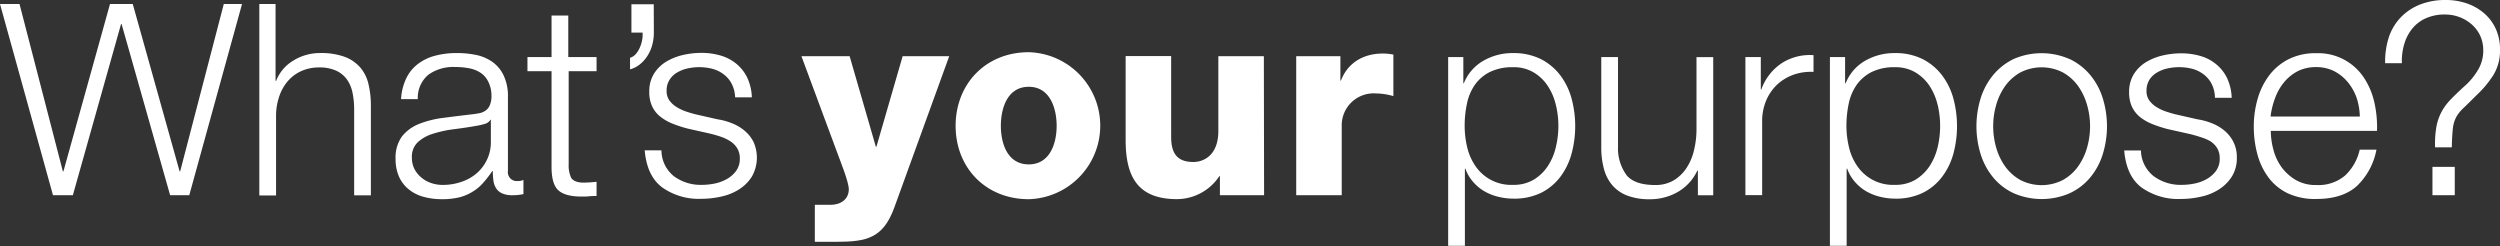
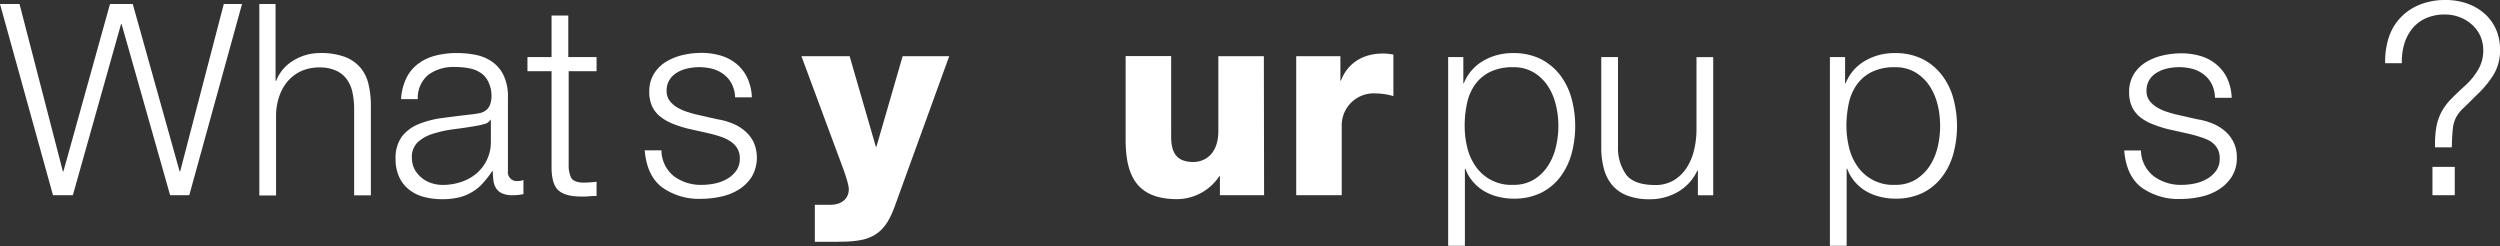
<svg xmlns="http://www.w3.org/2000/svg" id="Layer_1" data-name="Layer 1" viewBox="0 0 448.19 44.11">
  <rect x="0" y="0" width="448.19" height="44.11" fill="#333333" stroke="none" />
  <defs>
    <style>.cls-1{fill:#fff;}</style>
  </defs>
  <path class="cls-1" d="M68,400.14l7.77,30h.1l8.35-30h4.08l8.4,30h.1l7.82-30h3.27l-9.46,34.28H95L86.3,403.74h-.1l-8.64,30.68H74L64.5,400.14Z" transform="translate(-64.5 -399.42)" />
  <path class="cls-1" d="M113.9,400.14v13.78H114a7.34,7.34,0,0,1,3.07-3.63,9.06,9.06,0,0,1,4.85-1.36,12.2,12.2,0,0,1,4.35.67,6.86,6.86,0,0,1,2.8,1.9,7,7,0,0,1,1.49,3,16.74,16.74,0,0,1,.43,4v15.94h-3V419a14.4,14.4,0,0,0-.29-2.95,6.24,6.24,0,0,0-1-2.38,4.83,4.83,0,0,0-1.94-1.58,7.06,7.06,0,0,0-3-.58,7.78,7.78,0,0,0-3.24.65,7,7,0,0,0-2.4,1.78,8.09,8.09,0,0,0-1.53,2.68,10.85,10.85,0,0,0-.6,3.39v14.45h-3V400.14Z" transform="translate(-64.5 -399.42)" />
  <path class="cls-1" d="M137.32,413.49a7,7,0,0,1,2.09-2.59,8.71,8.71,0,0,1,3.09-1.49,15.14,15.14,0,0,1,3.94-.48,17.06,17.06,0,0,1,3.26.31,7.83,7.83,0,0,1,2.93,1.18,6.26,6.26,0,0,1,2.11,2.42,8.67,8.67,0,0,1,.82,4.06v13.15a1.59,1.59,0,0,0,1.78,1.82,2.32,2.32,0,0,0,1-.19v2.54c-.36.07-.67.12-.94.15a9.55,9.55,0,0,1-1,.05,4.52,4.52,0,0,1-1.85-.32,2.43,2.43,0,0,1-1.08-.89,3.21,3.21,0,0,1-.5-1.36,11.78,11.78,0,0,1-.12-1.76h-.1a18.49,18.49,0,0,1-1.66,2.14,7.88,7.88,0,0,1-1.87,1.56,8.4,8.4,0,0,1-2.35,1,13.06,13.06,0,0,1-3.14.34,12.39,12.39,0,0,1-3.24-.41,7.1,7.1,0,0,1-2.64-1.3,6.08,6.08,0,0,1-1.78-2.25,7.58,7.58,0,0,1-.65-3.24,6.47,6.47,0,0,1,1.15-4.06,7.32,7.32,0,0,1,3.05-2.23,17.67,17.67,0,0,1,4.27-1.08q2.38-.31,4.83-.6c.64-.06,1.2-.15,1.68-.24a2.86,2.86,0,0,0,1.2-.51,2.19,2.19,0,0,0,.74-1,4.13,4.13,0,0,0,.27-1.63A5.48,5.48,0,0,0,152,414a3.9,3.9,0,0,0-1.39-1.56,5.6,5.6,0,0,0-2.06-.79,13.51,13.51,0,0,0-2.52-.22,7.67,7.67,0,0,0-4.71,1.37,5.38,5.38,0,0,0-1.92,4.39h-3A9.94,9.94,0,0,1,137.32,413.49Zm15.12,7.39a1.74,1.74,0,0,1-1.1.77,10.93,10.93,0,0,1-1.44.33q-1.92.34-4,.6a21.32,21.32,0,0,0-3.72.8,7.18,7.18,0,0,0-2.76,1.51,3.6,3.6,0,0,0-1.08,2.81,4.5,4.5,0,0,0,.45,2,4.92,4.92,0,0,0,1.23,1.53,5.27,5.27,0,0,0,1.77,1,6.33,6.33,0,0,0,2.07.34,10.2,10.2,0,0,0,3.31-.53,8.25,8.25,0,0,0,2.76-1.53,7.34,7.34,0,0,0,2.57-5.71v-3.94Z" transform="translate(-64.5 -399.42)" />
  <path class="cls-1" d="M171.45,409.65v2.54h-5V428.9a5.27,5.27,0,0,0,.41,2.32c.27.56,1,.88,2,.94a22.62,22.62,0,0,0,2.59-.15v2.55c-.45,0-.9,0-1.35.05s-.89.05-1.34.05c-2,0-3.42-.4-4.22-1.18s-1.19-2.23-1.16-4.35V412.19h-4.32v-2.54h4.32v-7.44h3v7.44Z" transform="translate(-64.5 -399.42)" />
-   <path class="cls-1" d="M181.72,405.28a8.73,8.73,0,0,1-.26,2.09,7.09,7.09,0,0,1-.8,1.92,6.15,6.15,0,0,1-1.32,1.56,4.64,4.64,0,0,1-1.89,1v-2.07a2.18,2.18,0,0,0,1.05-.69,4.49,4.49,0,0,0,.72-1.18,5.67,5.67,0,0,0,.41-1.37,5.1,5.1,0,0,0,.07-1.27h-2v-5.09h4Z" transform="translate(-64.5 -399.42)" />
  <path class="cls-1" d="M195.69,414.47a4.9,4.9,0,0,0-1.42-1.7,5.87,5.87,0,0,0-2-1,9.67,9.67,0,0,0-2.45-.31,9.57,9.57,0,0,0-2,.22,6.07,6.07,0,0,0-1.89.72,3.91,3.91,0,0,0-1.39,1.32,3.54,3.54,0,0,0-.53,2,2.88,2.88,0,0,0,.5,1.71,4.6,4.6,0,0,0,1.27,1.17,8.66,8.66,0,0,0,1.68.8c.61.2,1.17.37,1.68.5l4,.91a11.33,11.33,0,0,1,2.56.7,8,8,0,0,1,2.26,1.32,6.38,6.38,0,0,1,1.61,2,6.87,6.87,0,0,1-.29,6.27,7.41,7.41,0,0,1-2.33,2.3,9.78,9.78,0,0,1-3.19,1.27,16.25,16.25,0,0,1-3.5.39,11.32,11.32,0,0,1-7.08-2.07q-2.71-2.06-3.1-6.62h3A6,6,0,0,0,185.3,431a8.07,8.07,0,0,0,5.06,1.56,11.33,11.33,0,0,0,2.28-.24,7.42,7.42,0,0,0,2.18-.81,5.25,5.25,0,0,0,1.66-1.47,3.61,3.61,0,0,0,.65-2.18,3.43,3.43,0,0,0-.46-1.85,3.93,3.93,0,0,0-1.22-1.25,7.89,7.89,0,0,0-1.75-.84c-.66-.22-1.32-.41-2-.57l-3.88-.87a21.51,21.51,0,0,1-2.74-.89,8.67,8.67,0,0,1-2.18-1.24,5.22,5.22,0,0,1-1.47-1.83,6.06,6.06,0,0,1-.53-2.66,6,6,0,0,1,.84-3.22,6.65,6.65,0,0,1,2.19-2.16,10.24,10.24,0,0,1,3-1.2,14.84,14.84,0,0,1,3.29-.38,12.2,12.2,0,0,1,3.48.48,7.92,7.92,0,0,1,2.83,1.49,7.35,7.35,0,0,1,1.94,2.49,9.07,9.07,0,0,1,.82,3.51h-3A5.72,5.72,0,0,0,195.69,414.47Z" transform="translate(-64.5 -399.42)" />
  <path class="cls-1" d="M224.83,436.62c-2,5.48-4.89,6.15-10.41,6.15h-3.84v-6.63h2.83c1.87,0,3.26-1.05,3.26-2.78,0-1.35-1.58-5.19-2.06-6.53l-6.43-17.33h8.64l4.7,16.23h.1l4.7-16.23h8.35Z" transform="translate(-64.5 -399.42)" />
-   <path class="cls-1" d="M248.93,408.78a13.18,13.18,0,0,1,0,26.35c-7.73,0-13.11-5.66-13.11-13.15S241.2,408.78,248.93,408.78Zm0,20.11c3.79,0,5-3.74,5-6.91s-1.2-7-5-7-5,3.79-5,7S245.14,428.89,248.93,428.89Z" transform="translate(-64.5 -399.42)" />
  <path class="cls-1" d="M291.12,434.42H283.2V431h-.1a9.16,9.16,0,0,1-7.58,4.12c-7.15,0-9.22-4.12-9.22-10.65v-15h8.16V424c0,3.31,1.44,4.46,4,4.46,1.77,0,4.46-1.15,4.46-5.56V409.5h8.16Z" transform="translate(-64.5 -399.42)" />
  <path class="cls-1" d="M296.88,409.5h7.92v4.37h.1c1.2-3.17,4-4.85,7.48-4.85a8.87,8.87,0,0,1,1.92.19v7.44a11.67,11.67,0,0,0-3.12-.48,5.73,5.73,0,0,0-6.14,5.91v12.34h-8.16Z" transform="translate(-64.5 -399.42)" />
  <path class="cls-1" d="M326.84,409.65v4.7h.09a8.13,8.13,0,0,1,3.44-4,10.36,10.36,0,0,1,5.4-1.41,10.87,10.87,0,0,1,4.92,1.05,10.21,10.21,0,0,1,3.48,2.86,12.29,12.29,0,0,1,2.06,4.18,19.1,19.1,0,0,1,0,10,12.33,12.33,0,0,1-2.06,4.17,9.8,9.8,0,0,1-3.48,2.83,11,11,0,0,1-4.92,1,11.2,11.2,0,0,1-2.69-.34,9.3,9.3,0,0,1-2.5-1,8,8,0,0,1-2-1.68,7.13,7.13,0,0,1-1.37-2.35h-.09v13.83h-3V409.65Zm16.58,8.56a10.37,10.37,0,0,0-1.44-3.38,7.78,7.78,0,0,0-2.52-2.42,6.89,6.89,0,0,0-3.69-.94,9.15,9.15,0,0,0-4.18.86,7.31,7.31,0,0,0-2.69,2.31,9.07,9.07,0,0,0-1.41,3.36,18.8,18.8,0,0,0-.41,4,16.54,16.54,0,0,0,.45,3.82,10,10,0,0,0,1.49,3.38,7.73,7.73,0,0,0,6.75,3.36,7,7,0,0,0,3.69-.93,7.91,7.91,0,0,0,2.52-2.43,10.37,10.37,0,0,0,1.44-3.38,16.09,16.09,0,0,0,0-7.64Z" transform="translate(-64.5 -399.42)" />
  <path class="cls-1" d="M368.89,434.42V430h-.1a8.56,8.56,0,0,1-3.48,3.82,9.92,9.92,0,0,1-5.06,1.32,11,11,0,0,1-4-.65,6.64,6.64,0,0,1-2.69-1.85,7.42,7.42,0,0,1-1.51-2.93,14.69,14.69,0,0,1-.48-3.93V409.65h3v16.13a8.11,8.11,0,0,0,1.56,5.08q1.47,1.72,5.07,1.73a6.4,6.4,0,0,0,3.36-.84,7.2,7.2,0,0,0,2.3-2.23,9.83,9.83,0,0,0,1.34-3.19,15.61,15.61,0,0,0,.44-3.67v-13h3v24.77Z" transform="translate(-64.5 -399.42)" />
-   <path class="cls-1" d="M380.17,409.65v5.81h.09a9.5,9.5,0,0,1,3.58-4.66,9.3,9.3,0,0,1,5.78-1.49v3a9.23,9.23,0,0,0-3.74.56,8.59,8.59,0,0,0-2.91,1.84,8.45,8.45,0,0,0-1.89,2.86,9.48,9.48,0,0,0-.67,3.62v13.21h-3V409.65Z" transform="translate(-64.5 -399.42)" />
  <path class="cls-1" d="M395.28,409.65v4.7h.1a8.11,8.11,0,0,1,3.43-4,10.41,10.41,0,0,1,5.4-1.41,10.81,10.81,0,0,1,4.92,1.05,10.21,10.21,0,0,1,3.48,2.86,12.13,12.13,0,0,1,2.07,4.18,19.1,19.1,0,0,1,0,10,12.17,12.17,0,0,1-2.07,4.17,9.8,9.8,0,0,1-3.48,2.83,11,11,0,0,1-4.92,1,11.33,11.33,0,0,1-2.69-.34,9.37,9.37,0,0,1-2.49-1,8,8,0,0,1-2-1.68,7.13,7.13,0,0,1-1.37-2.35h-.1v13.83h-3V409.65Zm16.59,8.56a10.82,10.82,0,0,0-1.44-3.38,8,8,0,0,0-2.52-2.42,7,7,0,0,0-3.7-.94,9.13,9.13,0,0,0-4.17.86,7.31,7.31,0,0,0-2.69,2.31,9.08,9.08,0,0,0-1.42,3.36,19.46,19.46,0,0,0-.41,4,16.56,16.56,0,0,0,.46,3.82,9.85,9.85,0,0,0,1.49,3.38,7.73,7.73,0,0,0,6.74,3.36,7,7,0,0,0,3.7-.93,8.12,8.12,0,0,0,2.52-2.43,10.82,10.82,0,0,0,1.44-3.38,16.44,16.44,0,0,0,0-7.64Z" transform="translate(-64.5 -399.42)" />
-   <path class="cls-1" d="M435.53,410a11,11,0,0,1,3.67,2.83,12.13,12.13,0,0,1,2.26,4.16,17,17,0,0,1,0,10.12,12.13,12.13,0,0,1-2.26,4.16,10.53,10.53,0,0,1-3.67,2.8,12.61,12.61,0,0,1-10,0,10.53,10.53,0,0,1-3.67-2.8,12.3,12.3,0,0,1-2.26-4.16,17,17,0,0,1,0-10.12,12.3,12.3,0,0,1,2.26-4.16A11,11,0,0,1,425.5,410a12.5,12.5,0,0,1,10,0Zm-8.81,2.4a8.45,8.45,0,0,0-2.71,2.4,11,11,0,0,0-1.63,3.39,13.86,13.86,0,0,0,0,7.73,10.93,10.93,0,0,0,1.63,3.38,8.45,8.45,0,0,0,2.71,2.4,8.37,8.37,0,0,0,7.59,0,8.34,8.34,0,0,0,2.71-2.4,10.93,10.93,0,0,0,1.63-3.38,13.86,13.86,0,0,0,0-7.73,11,11,0,0,0-1.63-3.39,8.34,8.34,0,0,0-2.71-2.4,8.37,8.37,0,0,0-7.59,0Z" transform="translate(-64.5 -399.42)" />
  <path class="cls-1" d="M461,414.47a5,5,0,0,0-1.42-1.7,5.87,5.87,0,0,0-2-1,9.67,9.67,0,0,0-2.45-.31,9.57,9.57,0,0,0-2,.22,6,6,0,0,0-1.89.72,4,4,0,0,0-1.4,1.32,3.62,3.62,0,0,0-.52,2,2.81,2.81,0,0,0,.5,1.71,4.6,4.6,0,0,0,1.27,1.17,8.13,8.13,0,0,0,1.68.8c.61.2,1.17.37,1.68.5l4,.91a11.41,11.41,0,0,1,2.57.7,8,8,0,0,1,2.26,1.32,6.36,6.36,0,0,1,1.6,2,6,6,0,0,1,.63,2.84,6.2,6.2,0,0,1-.91,3.43,7.52,7.52,0,0,1-2.33,2.3A9.78,9.78,0,0,1,459,434.7a16.34,16.34,0,0,1-3.51.39,11.36,11.36,0,0,1-7.08-2.07q-2.71-2.06-3.09-6.62h3A6,6,0,0,0,450.6,431a8.1,8.1,0,0,0,5.07,1.56,11.48,11.48,0,0,0,2.28-.24,7.42,7.42,0,0,0,2.18-.81,5.36,5.36,0,0,0,1.66-1.47,3.61,3.61,0,0,0,.65-2.18A3.52,3.52,0,0,0,462,426a4,4,0,0,0-1.22-1.25A8,8,0,0,0,459,424c-.65-.22-1.32-.41-2-.57l-3.89-.87a21.87,21.87,0,0,1-2.73-.89,8.74,8.74,0,0,1-2.19-1.24,5.31,5.31,0,0,1-1.46-1.83,6.06,6.06,0,0,1-.53-2.66,6,6,0,0,1,.84-3.22,6.65,6.65,0,0,1,2.19-2.16,10.24,10.24,0,0,1,3-1.2,14.82,14.82,0,0,1,3.28-.38,12.1,12.1,0,0,1,3.48.48,7.75,7.75,0,0,1,2.83,1.49,7.26,7.26,0,0,1,1.95,2.49,9.07,9.07,0,0,1,.82,3.51h-3A5.72,5.72,0,0,0,461,414.47Z" transform="translate(-64.5 -399.42)" />
-   <path class="cls-1" d="M472.06,426.23a9.28,9.28,0,0,0,1.46,3.15,8.55,8.55,0,0,0,2.55,2.3,7.06,7.06,0,0,0,3.69.91,7.38,7.38,0,0,0,5.19-1.73,9.07,9.07,0,0,0,2.59-4.61h3a12.05,12.05,0,0,1-3.52,6.53c-1.72,1.54-4.14,2.31-7.28,2.31a11.48,11.48,0,0,1-5.06-1,9.3,9.3,0,0,1-3.48-2.83,12.21,12.21,0,0,1-2-4.17,18.72,18.72,0,0,1-.65-5,17.69,17.69,0,0,1,.65-4.8,12.73,12.73,0,0,1,2-4.2,10.06,10.06,0,0,1,3.48-3,10.59,10.59,0,0,1,5.06-1.13,9.8,9.8,0,0,1,8.52,4.34,13.25,13.25,0,0,1,1.9,4.46,20,20,0,0,1,.48,5.12H471.6A13.13,13.13,0,0,0,472.06,426.23ZM487,417a9.28,9.28,0,0,0-1.56-2.81,8,8,0,0,0-2.45-2,7.09,7.09,0,0,0-3.27-.74,7.2,7.2,0,0,0-3.31.74,7.86,7.86,0,0,0-2.45,2,9.6,9.6,0,0,0-1.6,2.84,13.91,13.91,0,0,0-.8,3.28h16A11.46,11.46,0,0,0,487,417Z" transform="translate(-64.5 -399.42)" />
  <path class="cls-1" d="M492.77,406.07a9.44,9.44,0,0,1,2.14-3.55,9.73,9.73,0,0,1,3.43-2.28,12.27,12.27,0,0,1,4.61-.82,11.49,11.49,0,0,1,3.76.6,9.45,9.45,0,0,1,3.1,1.75,8.19,8.19,0,0,1,2.11,2.79,8.74,8.74,0,0,1,.77,3.74,8.32,8.32,0,0,1-1.18,4.56,18.26,18.26,0,0,1-3,3.6c-1,1-1.78,1.77-2.37,2.33a6.57,6.57,0,0,0-1.32,1.66,5.76,5.76,0,0,0-.58,2c-.09.78-.16,1.91-.19,3.38h-3a18.07,18.07,0,0,1,.24-3.69,9.39,9.39,0,0,1,.93-2.69,10.12,10.12,0,0,1,1.73-2.3c.72-.74,1.59-1.57,2.62-2.5a11.9,11.9,0,0,0,2.23-2.79,6.69,6.69,0,0,0,.89-3.4,6.36,6.36,0,0,0-.55-2.64,6.26,6.26,0,0,0-1.49-2,7.11,7.11,0,0,0-2.19-1.32,7.27,7.27,0,0,0-2.64-.48,8.2,8.2,0,0,0-3.41.67,6.57,6.57,0,0,0-2.44,1.85,7.89,7.89,0,0,0-1.44,2.76,10.64,10.64,0,0,0-.43,3.45h-3A14.14,14.14,0,0,1,492.77,406.07Zm11.81,23.26v5.09h-4v-5.09Z" transform="translate(-64.5 -399.42)" />
</svg>